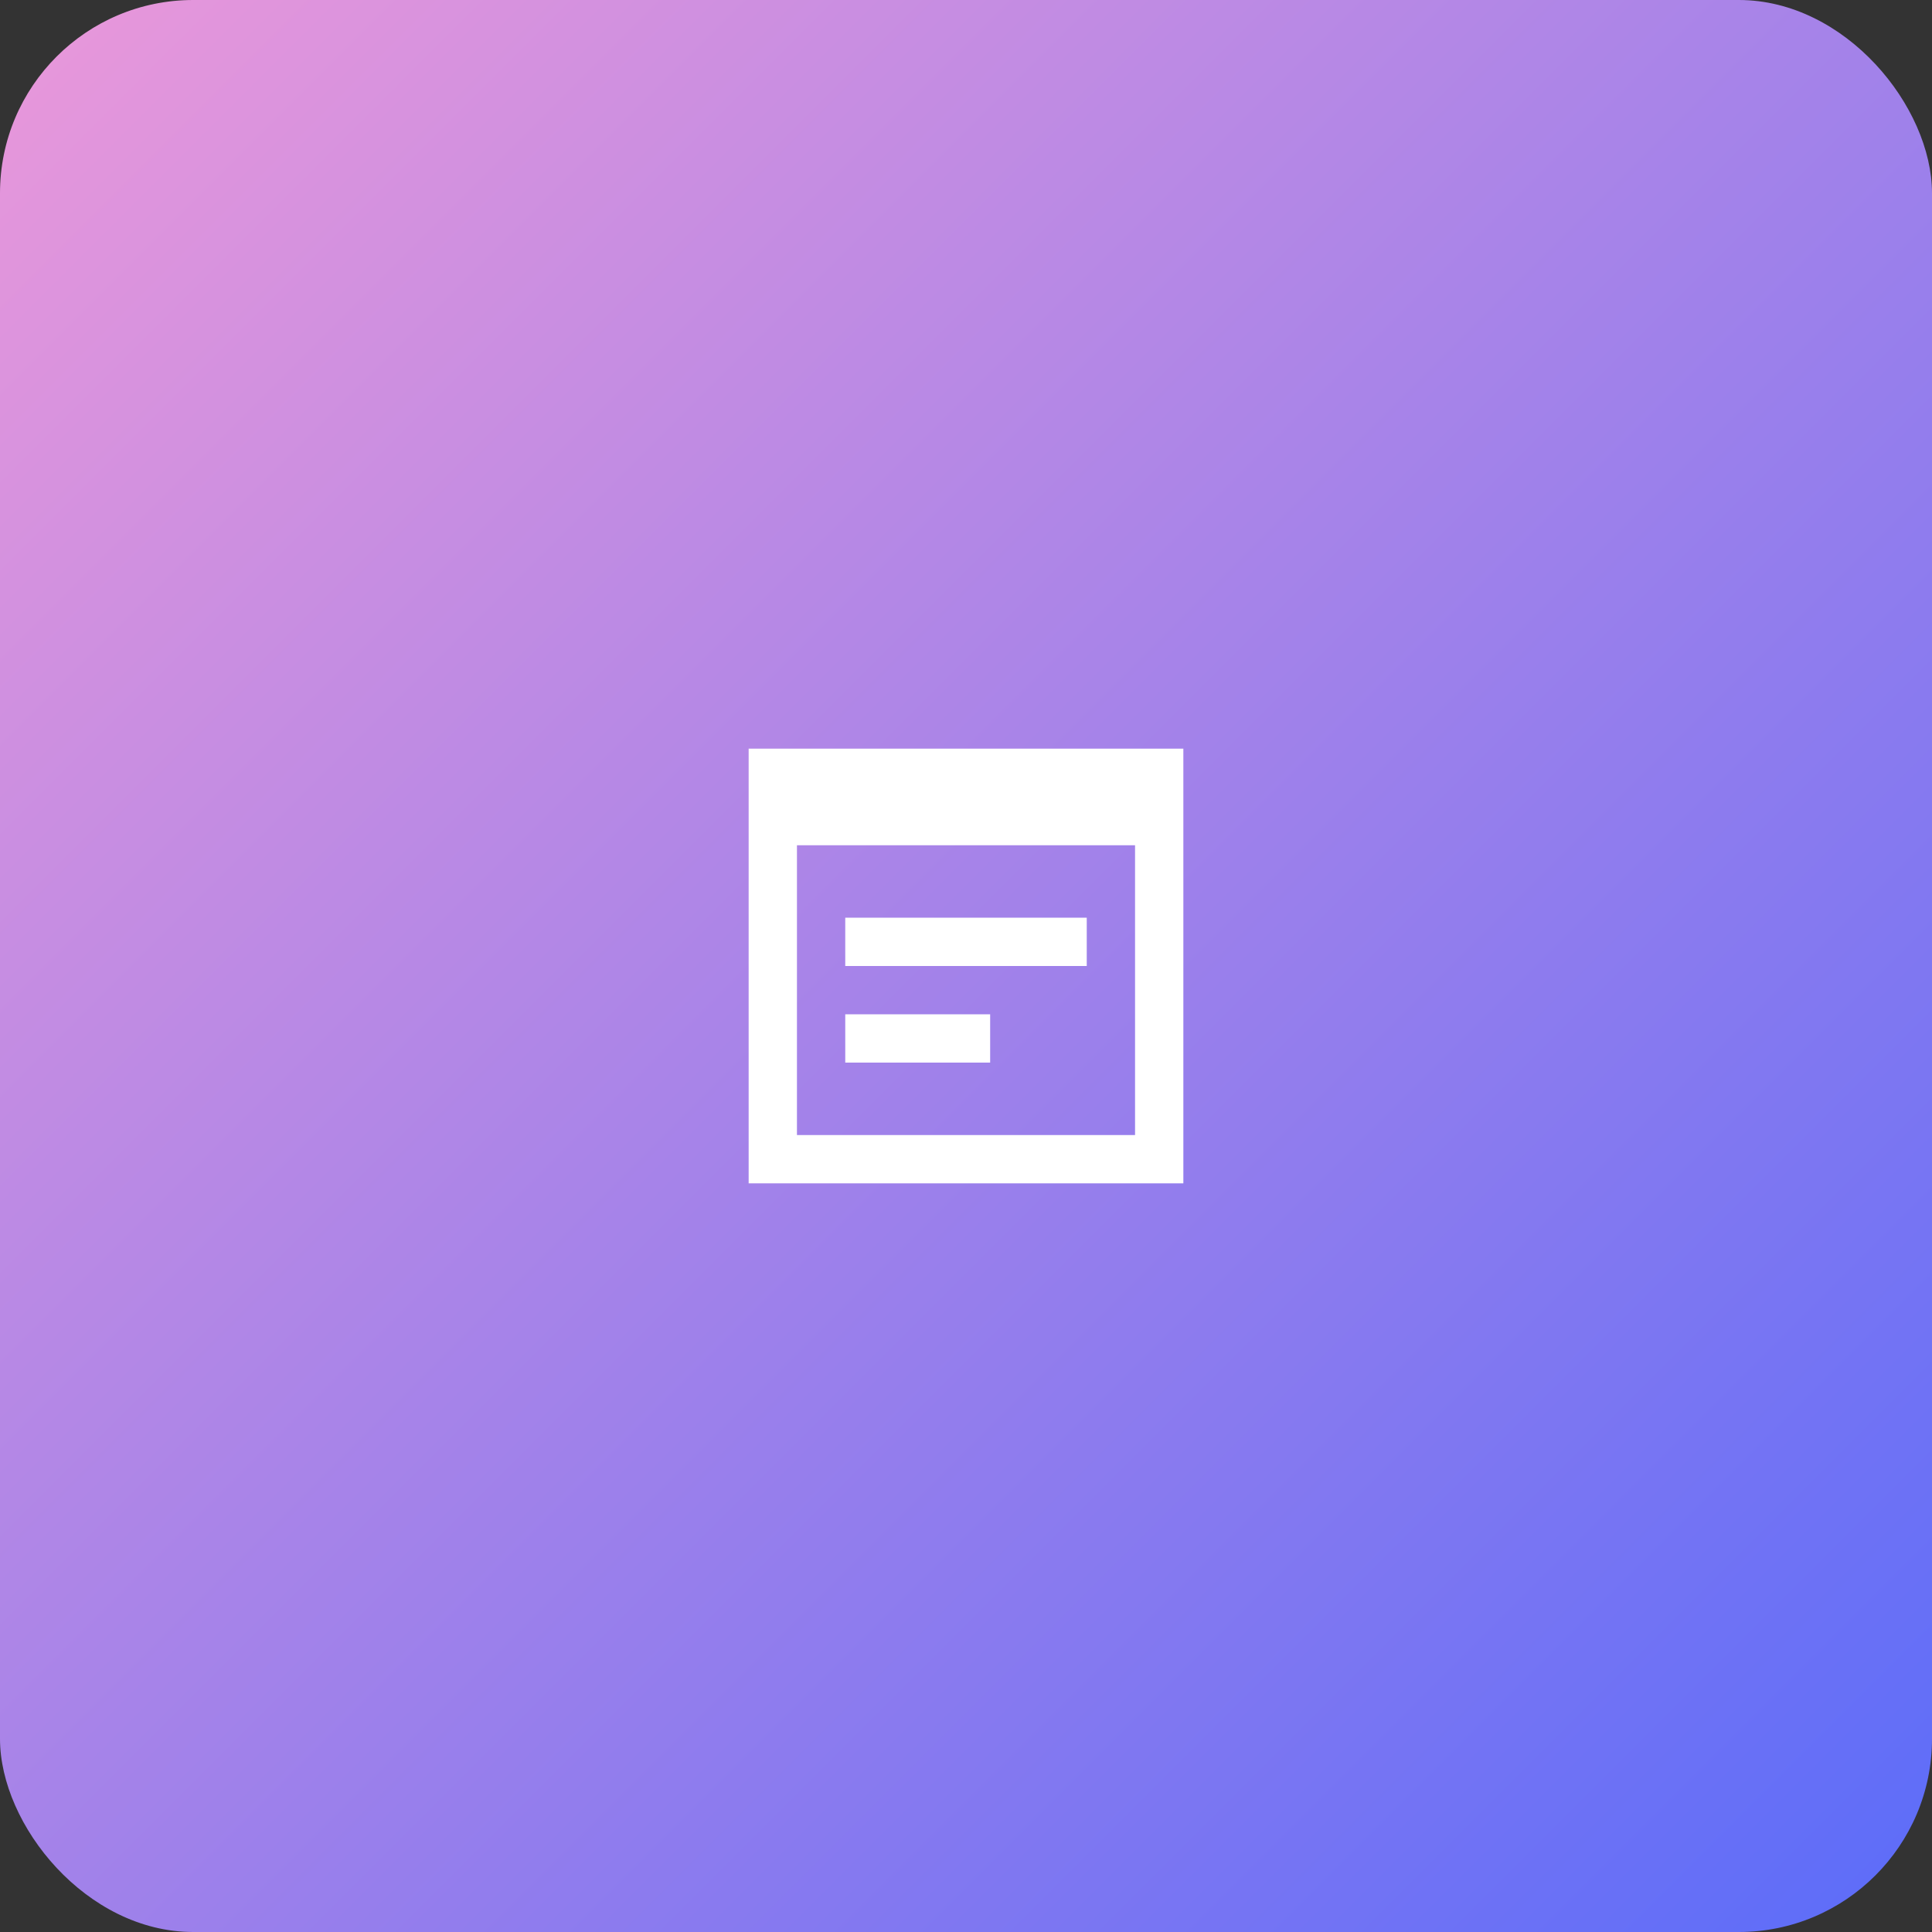
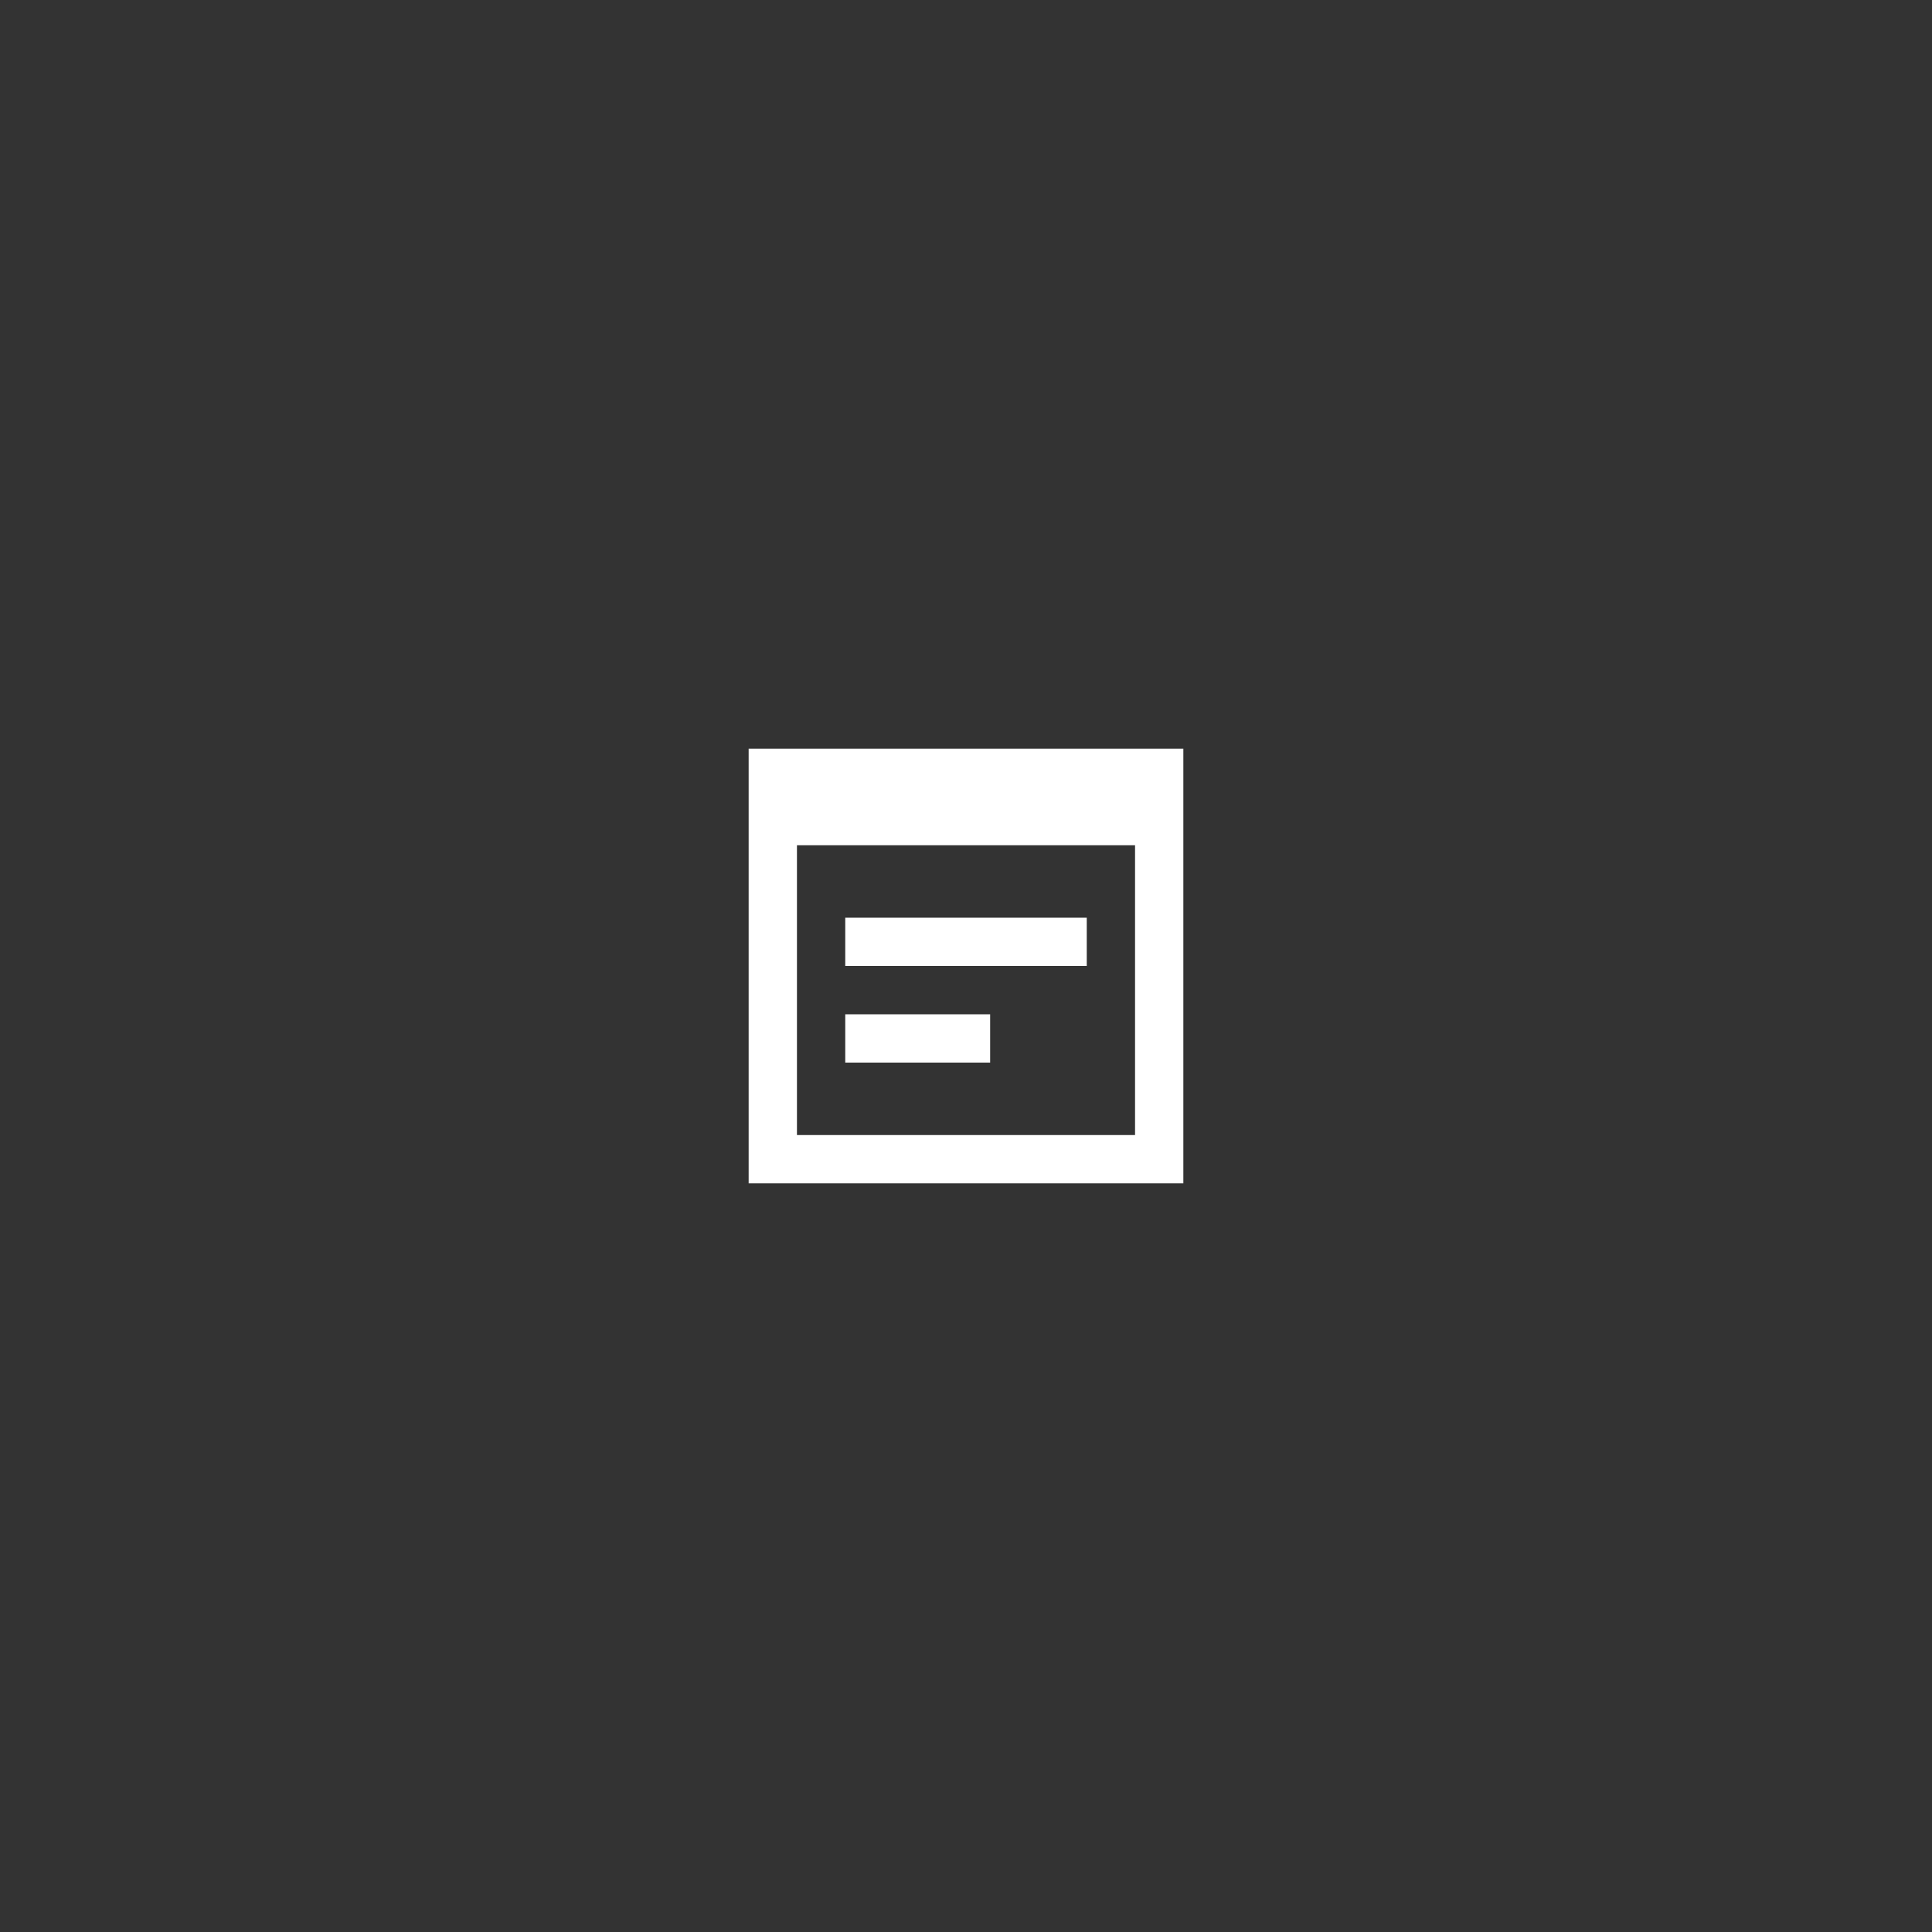
<svg xmlns="http://www.w3.org/2000/svg" width="80" height="80" viewBox="0 0 80 80" fill="none">
  <rect x="0" y="0" width="80" height="80" fill="#333333" stroke="none" />
-   <rect width="80" height="80" rx="8" fill="url(#paint0_linear_130_6180)" />
  <path d="M45 40H35V38H45V40ZM41 42H35V44H41V42ZM49 49H31V31H49V49ZM47 35H33V47H47V35Z" fill="white" />
  <defs>
    <linearGradient id="paint0_linear_130_6180" x1="0" y1="0" x2="80" y2="80" gradientUnits="userSpaceOnUse">
      <stop stop-color="#EA98DA" />
      <stop offset="1" stop-color="#5B6CF9" />
    </linearGradient>
  </defs>
</svg>